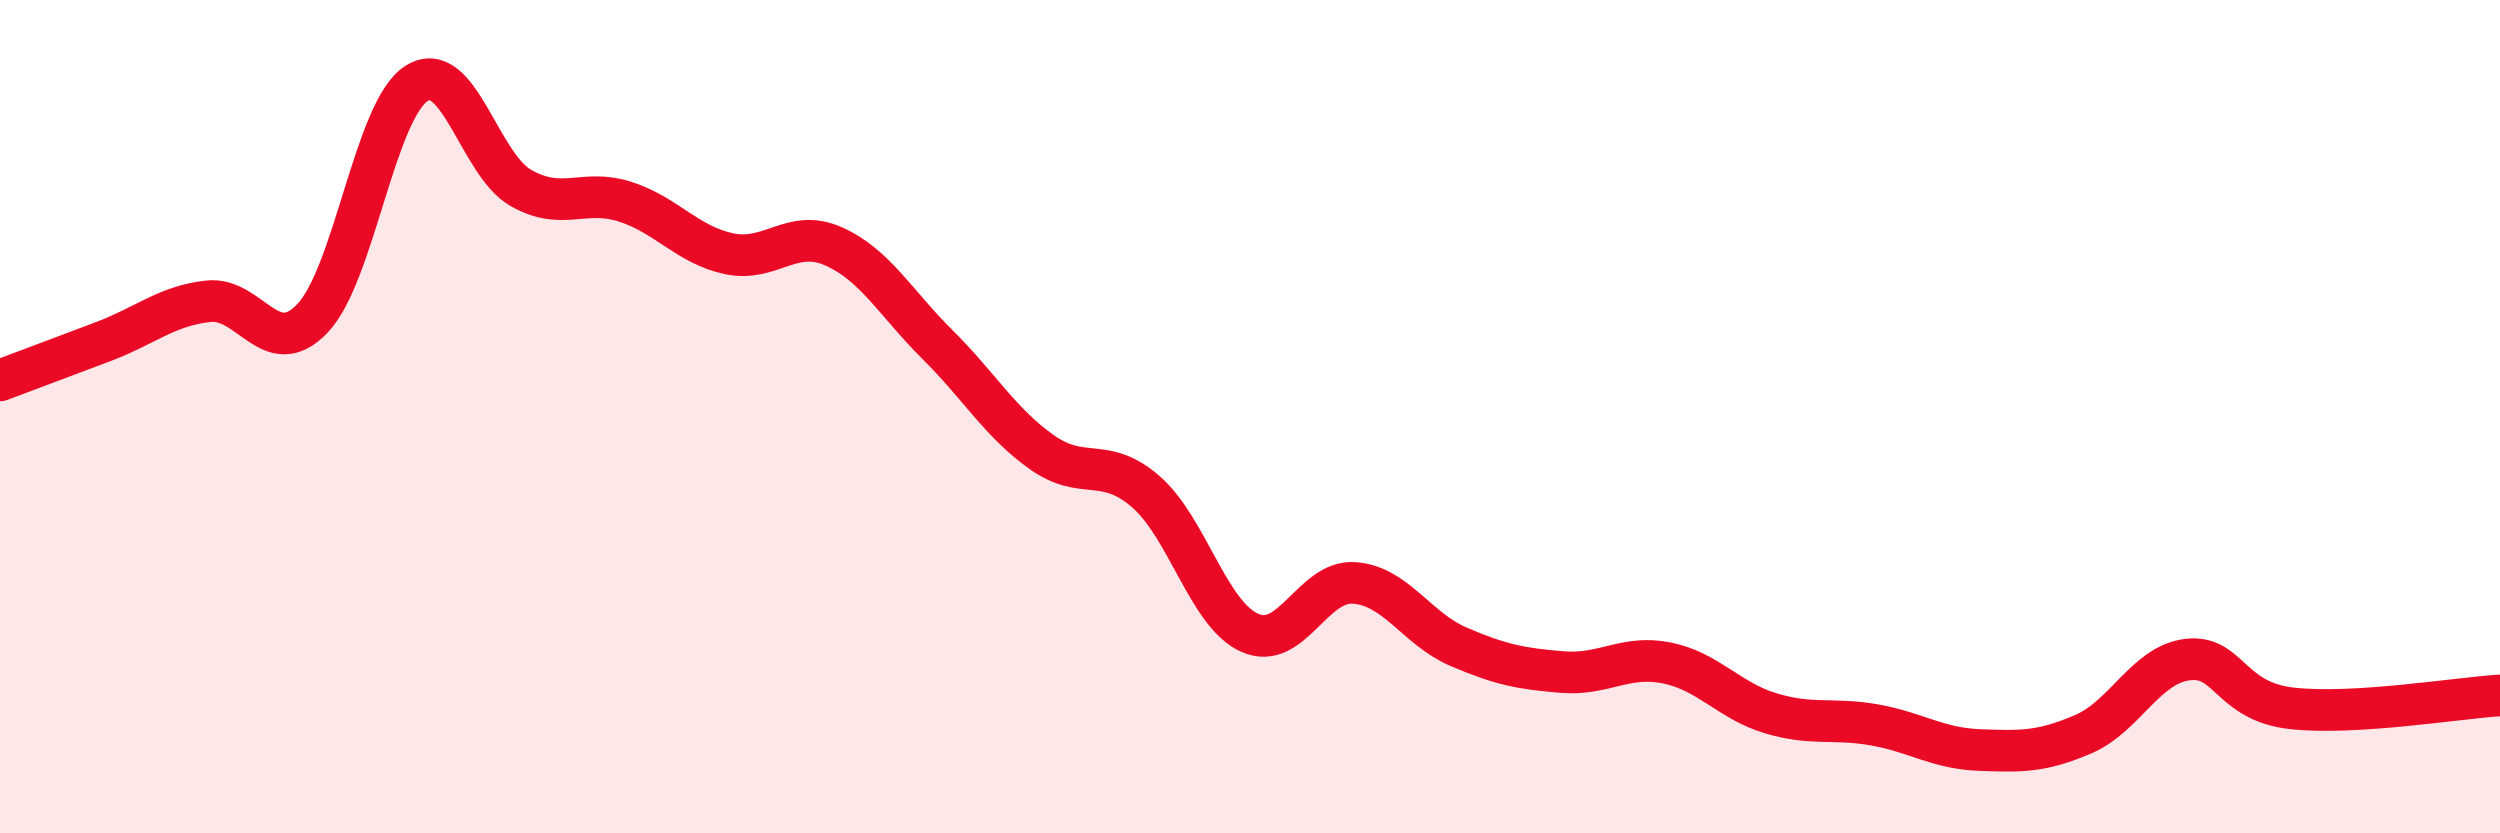
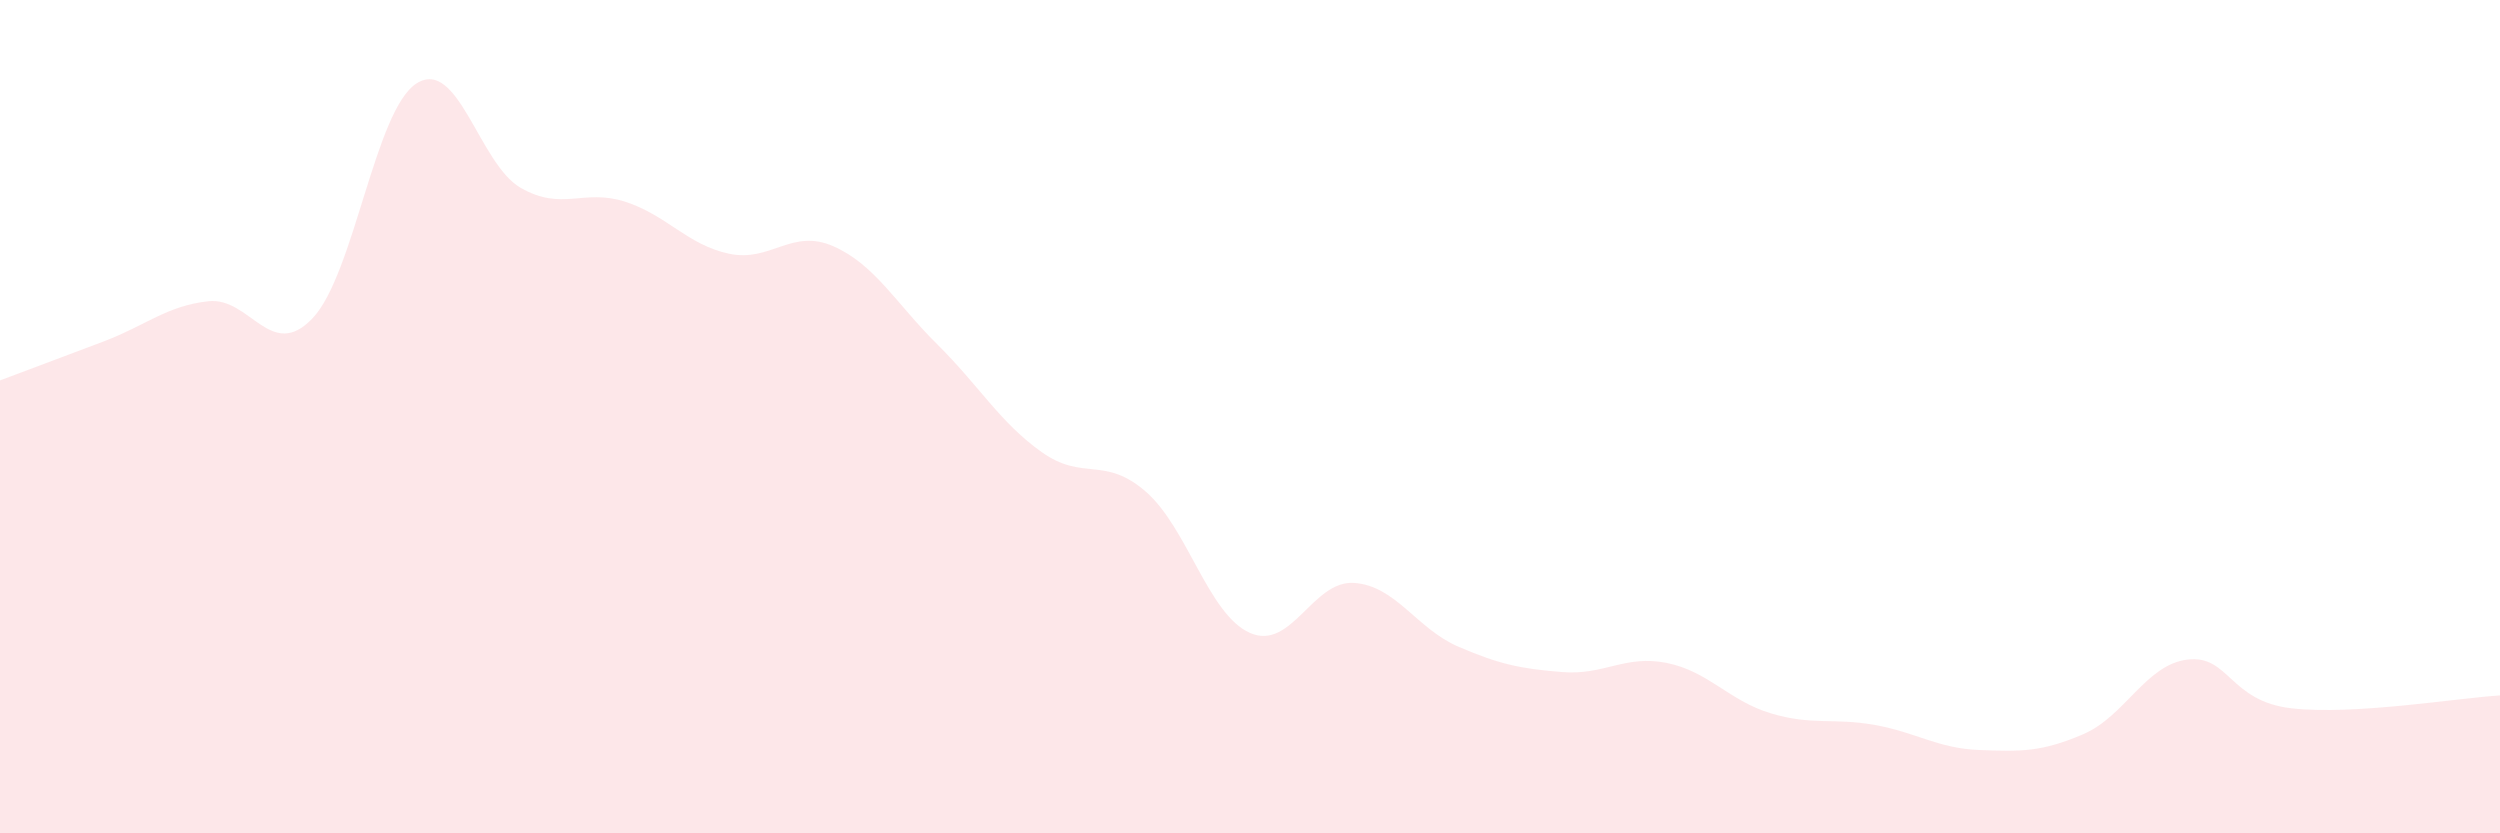
<svg xmlns="http://www.w3.org/2000/svg" width="60" height="20" viewBox="0 0 60 20">
  <path d="M 0,9.13 C 0.5,8.94 1.5,8.57 2.5,8.19 C 3.5,7.81 4,7.34 5,7.23 C 6,7.12 6.5,8.69 7.5,7.64 C 8.5,6.59 9,2.63 10,2 C 11,1.37 11.5,3.94 12.5,4.51 C 13.5,5.08 14,4.52 15,4.84 C 16,5.16 16.5,5.88 17.5,6.09 C 18.5,6.3 19,5.47 20,5.91 C 21,6.35 21.5,7.28 22.5,8.27 C 23.5,9.26 24,10.14 25,10.85 C 26,11.56 26.5,10.93 27.5,11.8 C 28.5,12.67 29,14.75 30,15.19 C 31,15.63 31.5,13.92 32.5,13.99 C 33.5,14.06 34,15.09 35,15.52 C 36,15.95 36.5,16.05 37.5,16.13 C 38.5,16.21 39,15.71 40,15.91 C 41,16.11 41.5,16.82 42.5,17.12 C 43.5,17.42 44,17.22 45,17.4 C 46,17.58 46.5,17.96 47.5,18 C 48.5,18.04 49,18.05 50,17.62 C 51,17.19 51.5,15.95 52.5,15.83 C 53.5,15.71 53.5,16.83 55,17 C 56.5,17.17 59,16.75 60,16.69L60 20L0 20Z" fill="#EB0A25" opacity="0.1" stroke-linecap="round" stroke-linejoin="round" />
-   <path d="M 0,9.13 C 0.5,8.94 1.5,8.57 2.5,8.19 C 3.5,7.81 4,7.34 5,7.23 C 6,7.12 6.5,8.69 7.5,7.64 C 8.5,6.59 9,2.63 10,2 C 11,1.37 11.5,3.94 12.5,4.51 C 13.5,5.08 14,4.52 15,4.84 C 16,5.16 16.5,5.88 17.5,6.09 C 18.5,6.3 19,5.47 20,5.91 C 21,6.35 21.5,7.28 22.5,8.27 C 23.5,9.26 24,10.14 25,10.85 C 26,11.56 26.5,10.93 27.5,11.8 C 28.5,12.67 29,14.75 30,15.19 C 31,15.63 31.5,13.92 32.5,13.99 C 33.5,14.06 34,15.09 35,15.52 C 36,15.95 36.5,16.05 37.5,16.13 C 38.5,16.21 39,15.71 40,15.91 C 41,16.11 41.5,16.82 42.5,17.12 C 43.5,17.42 44,17.22 45,17.4 C 46,17.58 46.5,17.96 47.5,18 C 48.5,18.04 49,18.05 50,17.62 C 51,17.19 51.5,15.95 52.5,15.83 C 53.5,15.71 53.5,16.83 55,17 C 56.5,17.17 59,16.75 60,16.69" stroke="#EB0A25" stroke-width="1" fill="none" stroke-linecap="round" stroke-linejoin="round" />
</svg>